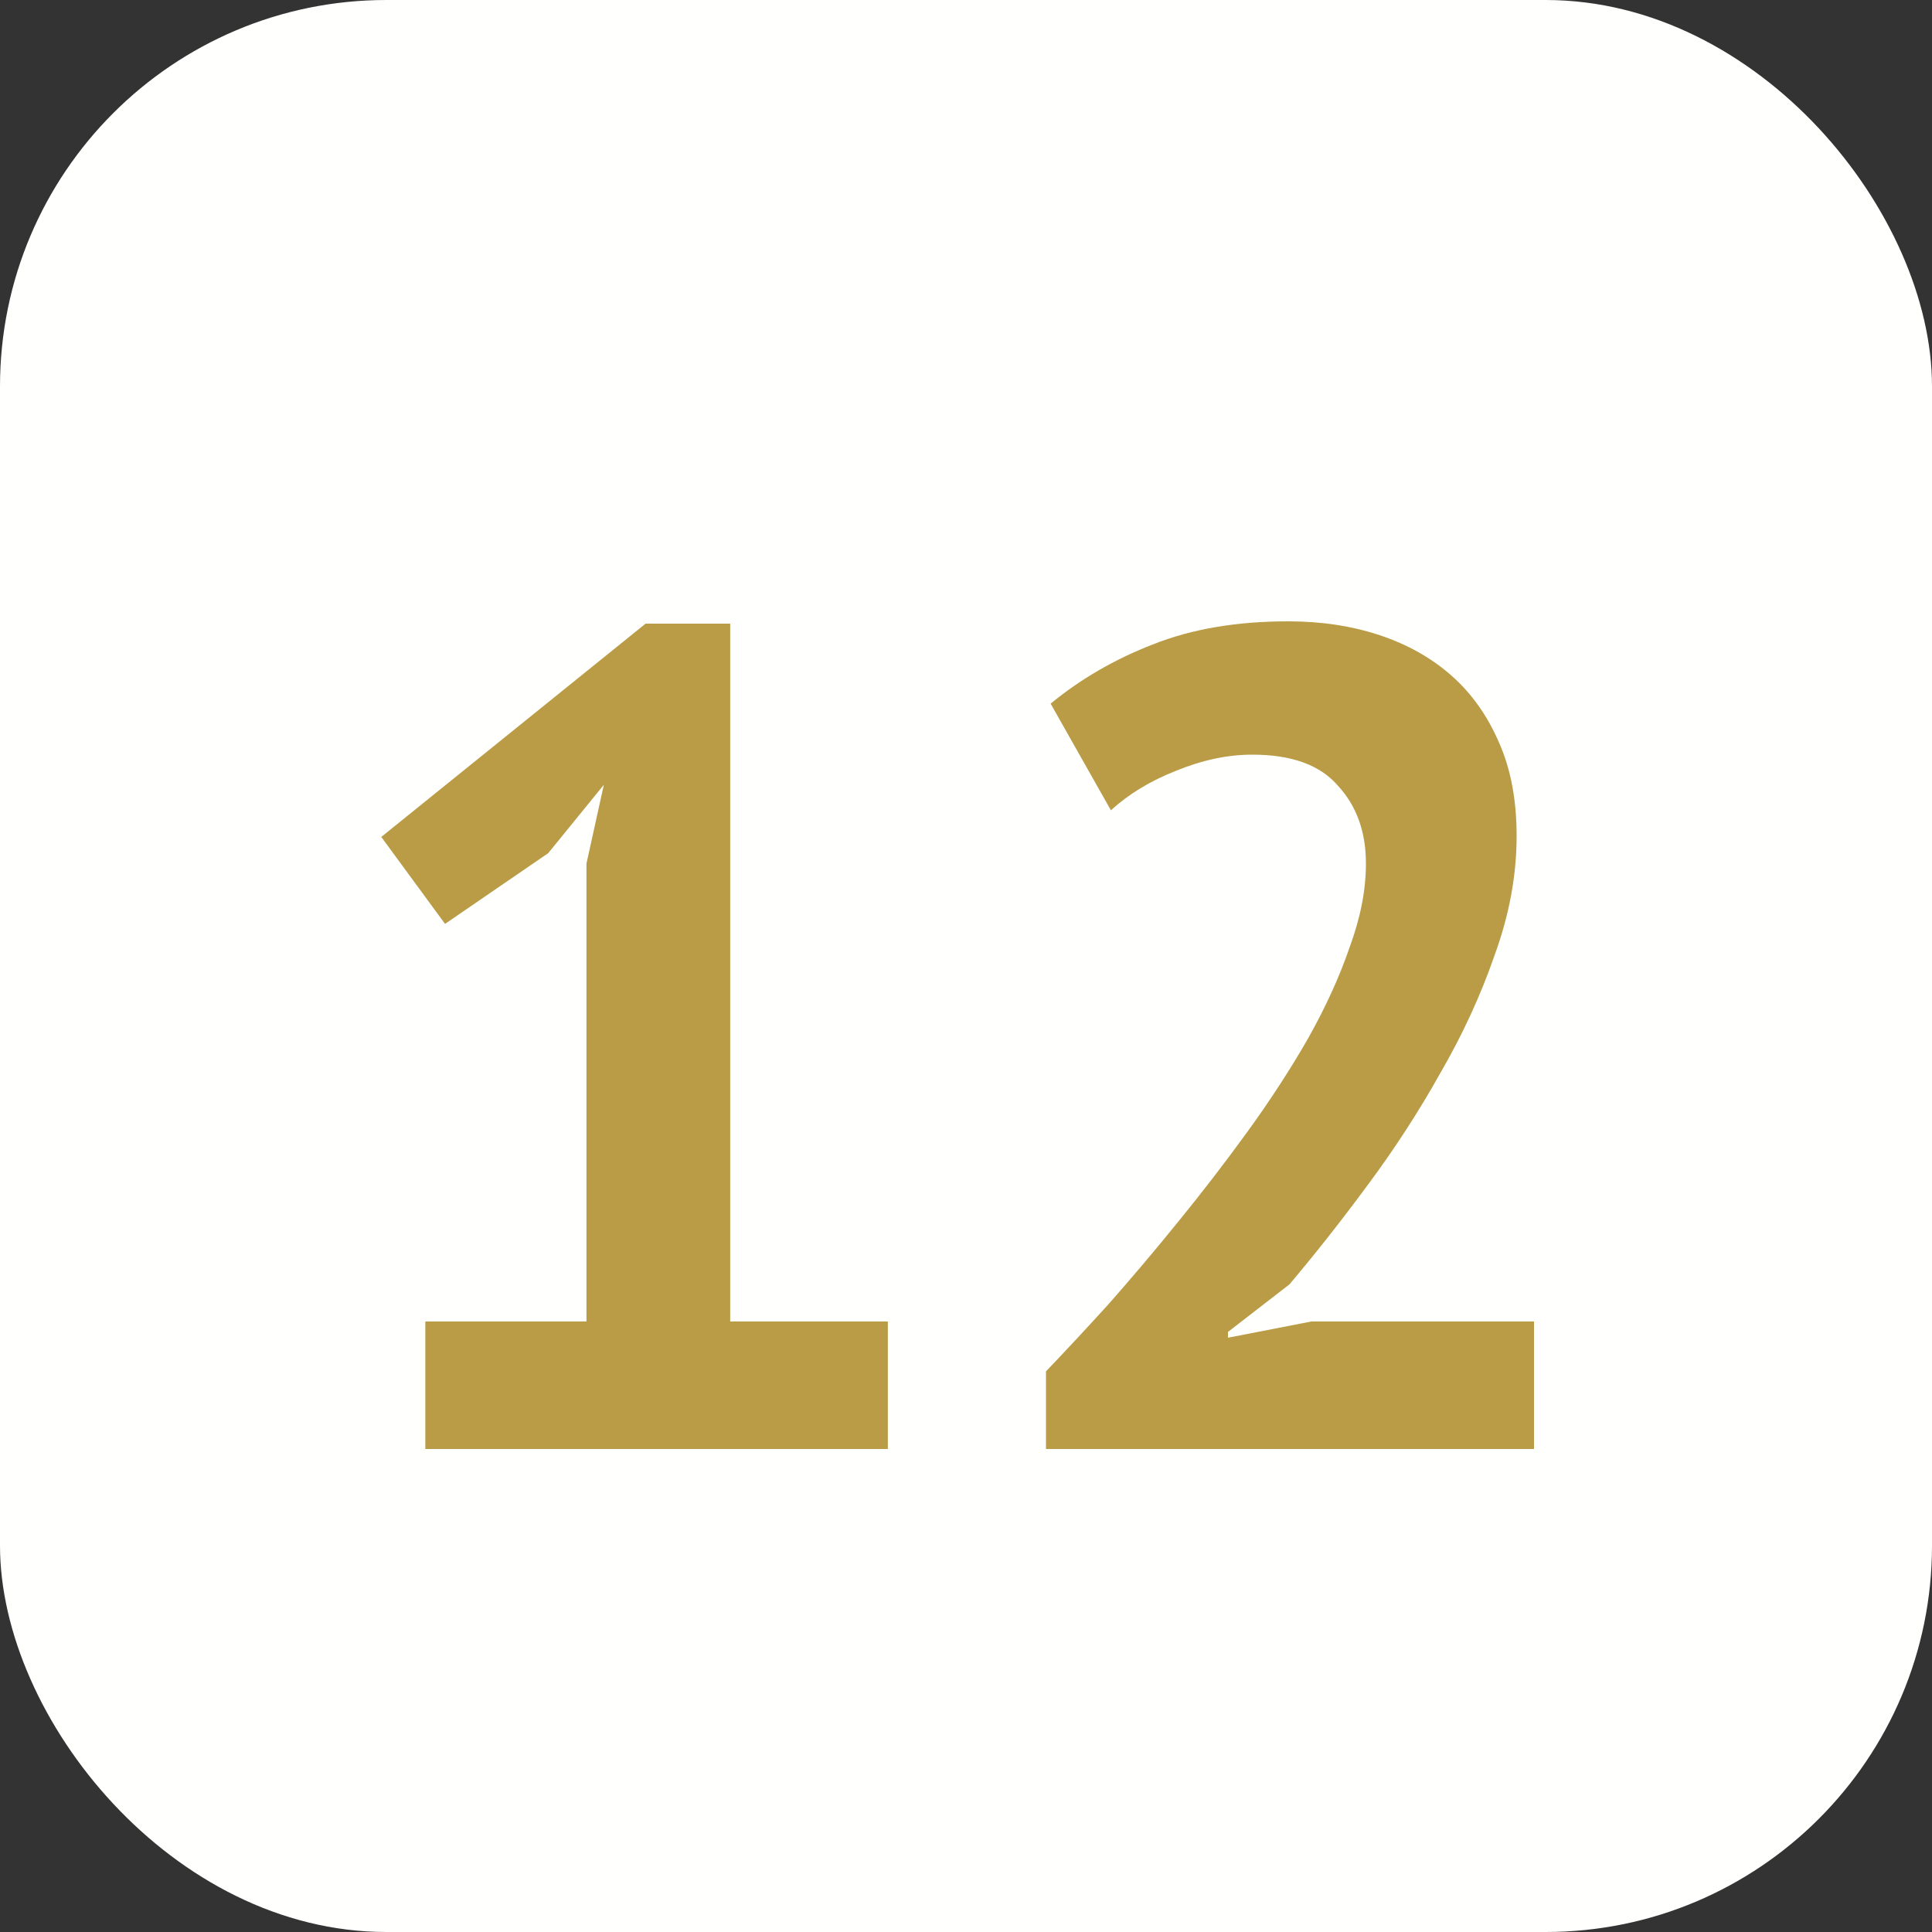
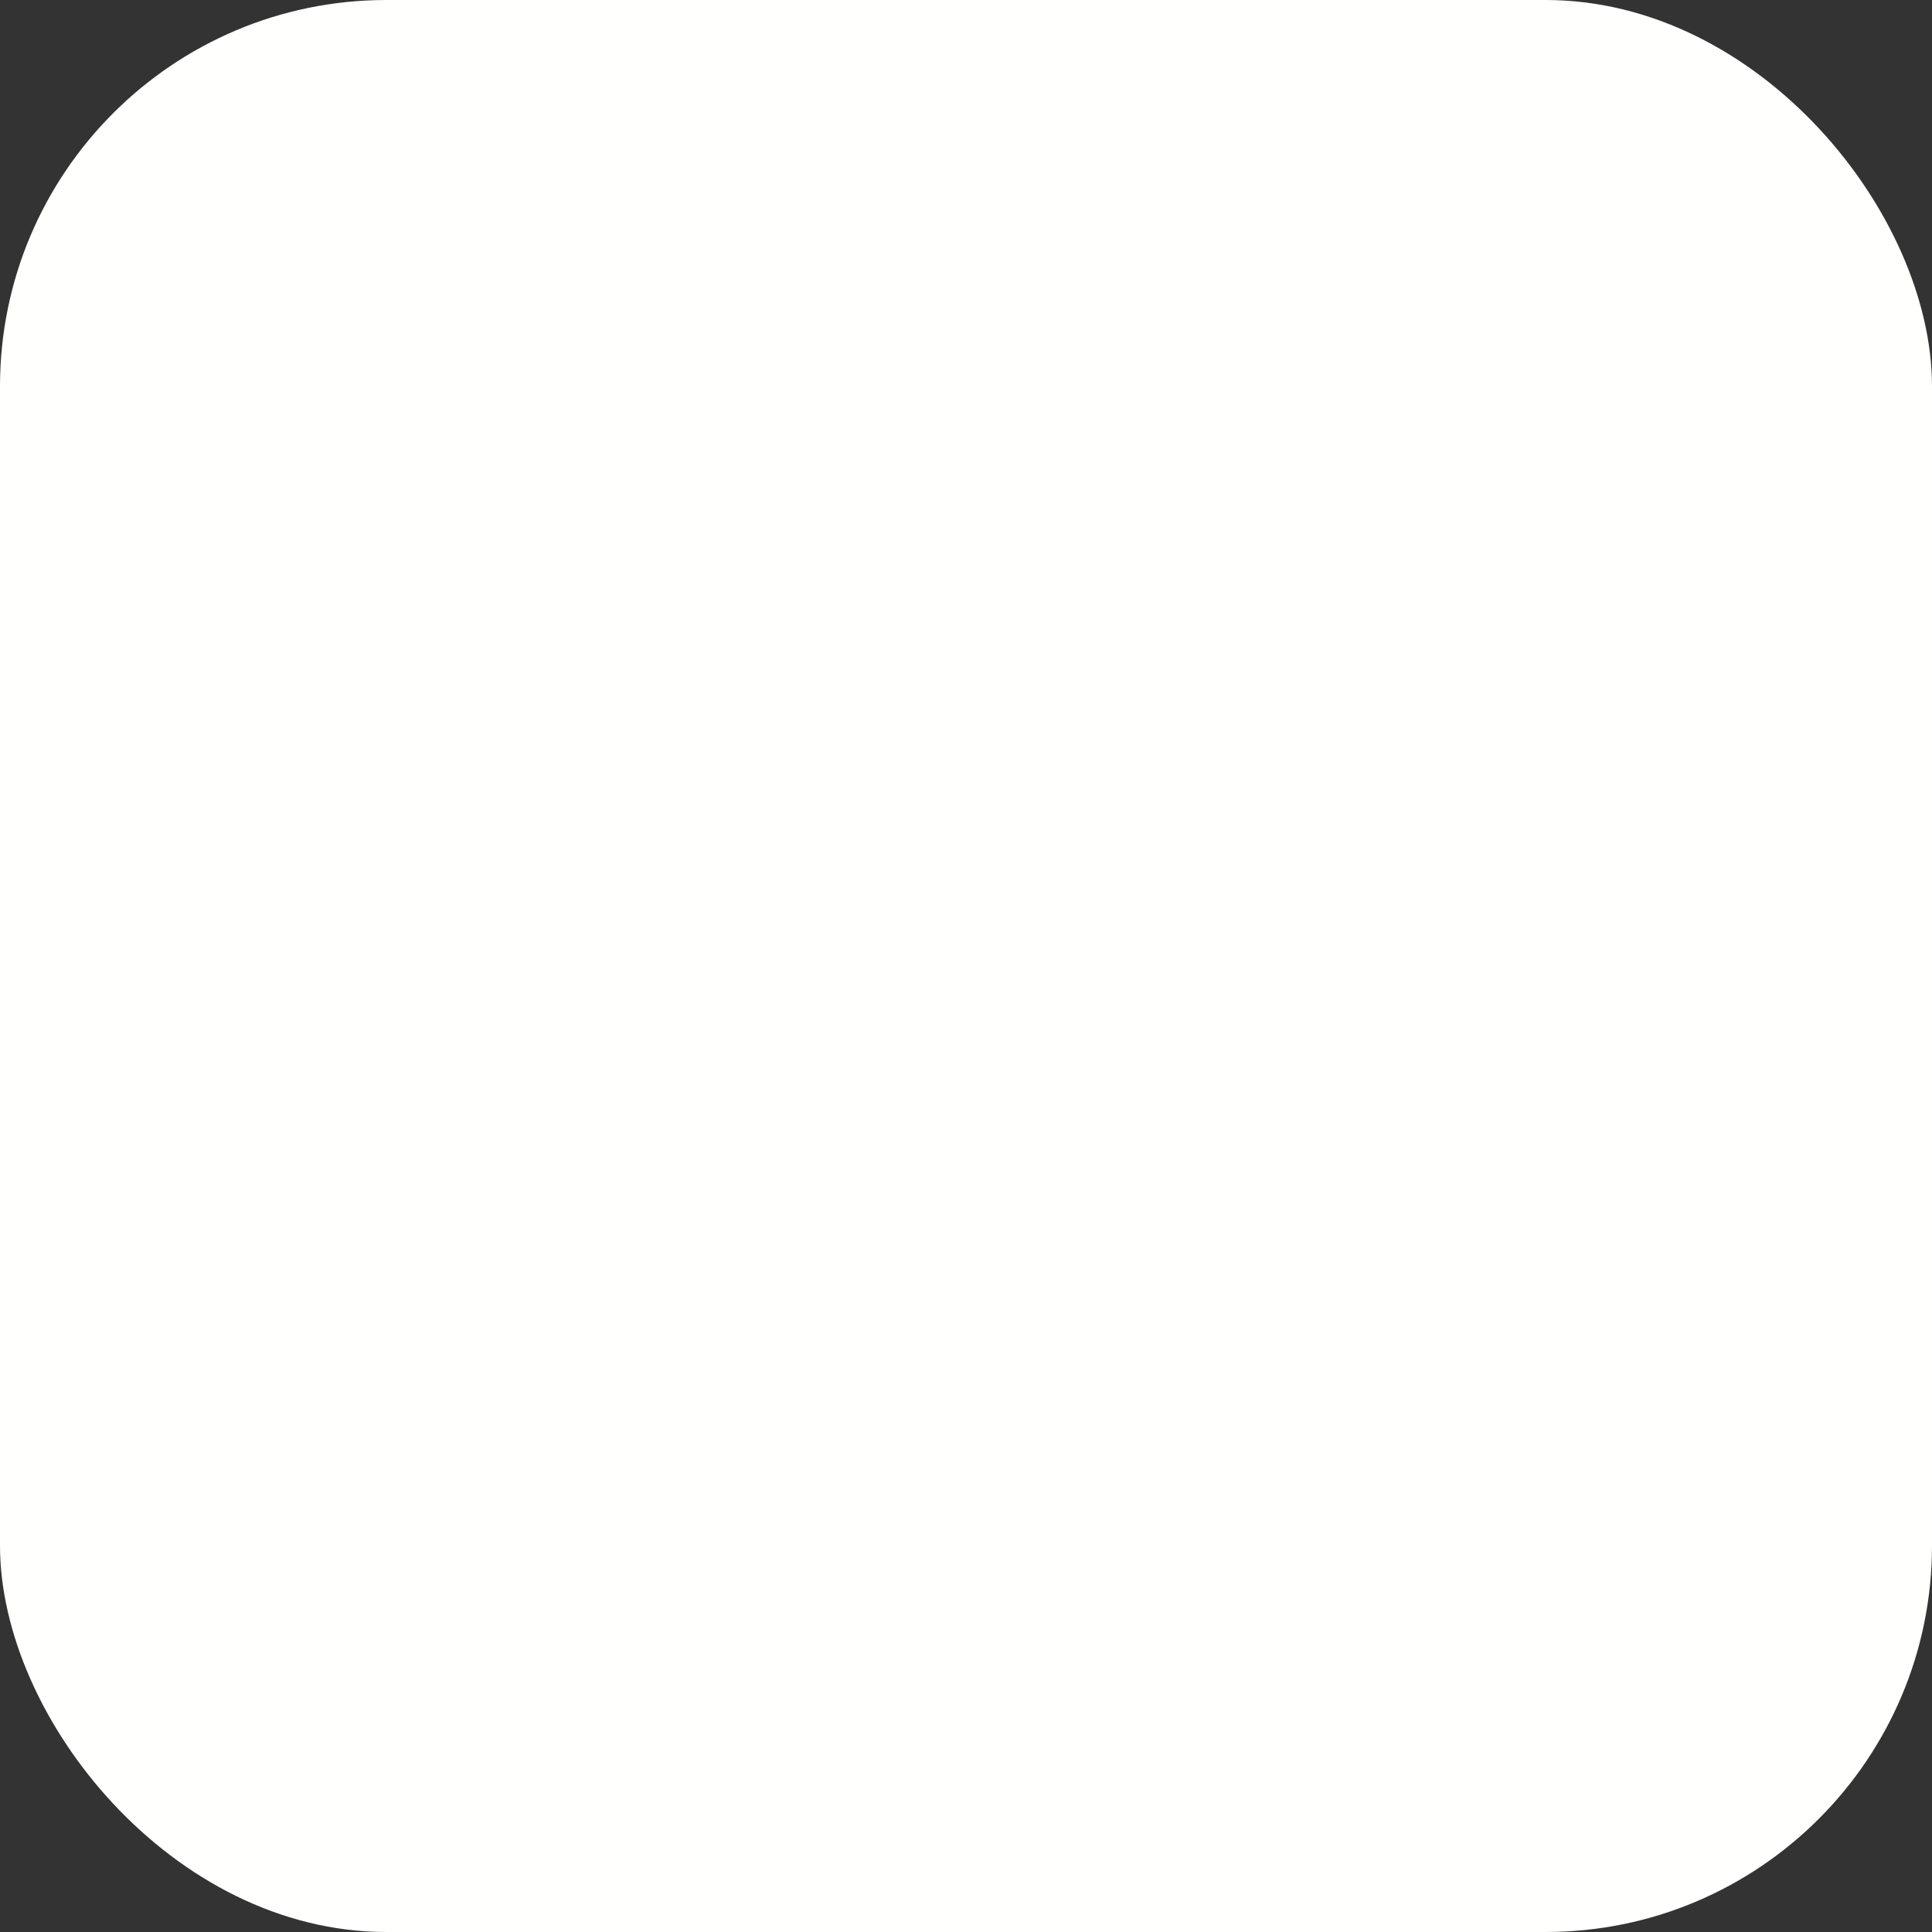
<svg xmlns="http://www.w3.org/2000/svg" width="20" height="20" viewBox="0 0 20 20" fill="none">
  <rect x="0" y="0" width="20" height="20" fill="#333333" stroke="none" />
  <rect width="20" height="20" rx="4" fill="#FFFFFD" />
-   <path d="M4.403 13.68H6.071V8.94L6.251 8.124L5.675 8.832L4.607 9.564L3.947 8.664L6.683 6.456H7.559V13.68H9.191V15H4.403V13.68ZM15.7 8.652C15.7 9.06 15.624 9.472 15.472 9.888C15.328 10.304 15.14 10.712 14.908 11.112C14.684 11.512 14.432 11.9 14.152 12.276C13.88 12.644 13.612 12.984 13.348 13.296L12.712 13.788V13.848L13.576 13.68H15.88V15H10.828V14.196C11.02 13.996 11.236 13.764 11.476 13.5C11.716 13.228 11.956 12.944 12.196 12.648C12.444 12.344 12.684 12.032 12.916 11.712C13.148 11.392 13.356 11.072 13.54 10.752C13.724 10.424 13.868 10.108 13.972 9.804C14.084 9.5 14.14 9.212 14.14 8.94C14.14 8.612 14.044 8.344 13.852 8.136C13.668 7.92 13.372 7.812 12.964 7.812C12.708 7.812 12.444 7.868 12.172 7.98C11.908 8.084 11.684 8.22 11.5 8.388L10.876 7.284C11.188 7.028 11.54 6.824 11.932 6.672C12.332 6.512 12.8 6.432 13.336 6.432C13.68 6.432 13.996 6.48 14.284 6.576C14.572 6.672 14.82 6.812 15.028 6.996C15.236 7.18 15.4 7.412 15.52 7.692C15.64 7.964 15.7 8.284 15.7 8.652Z" fill="#B99C45" />
</svg>